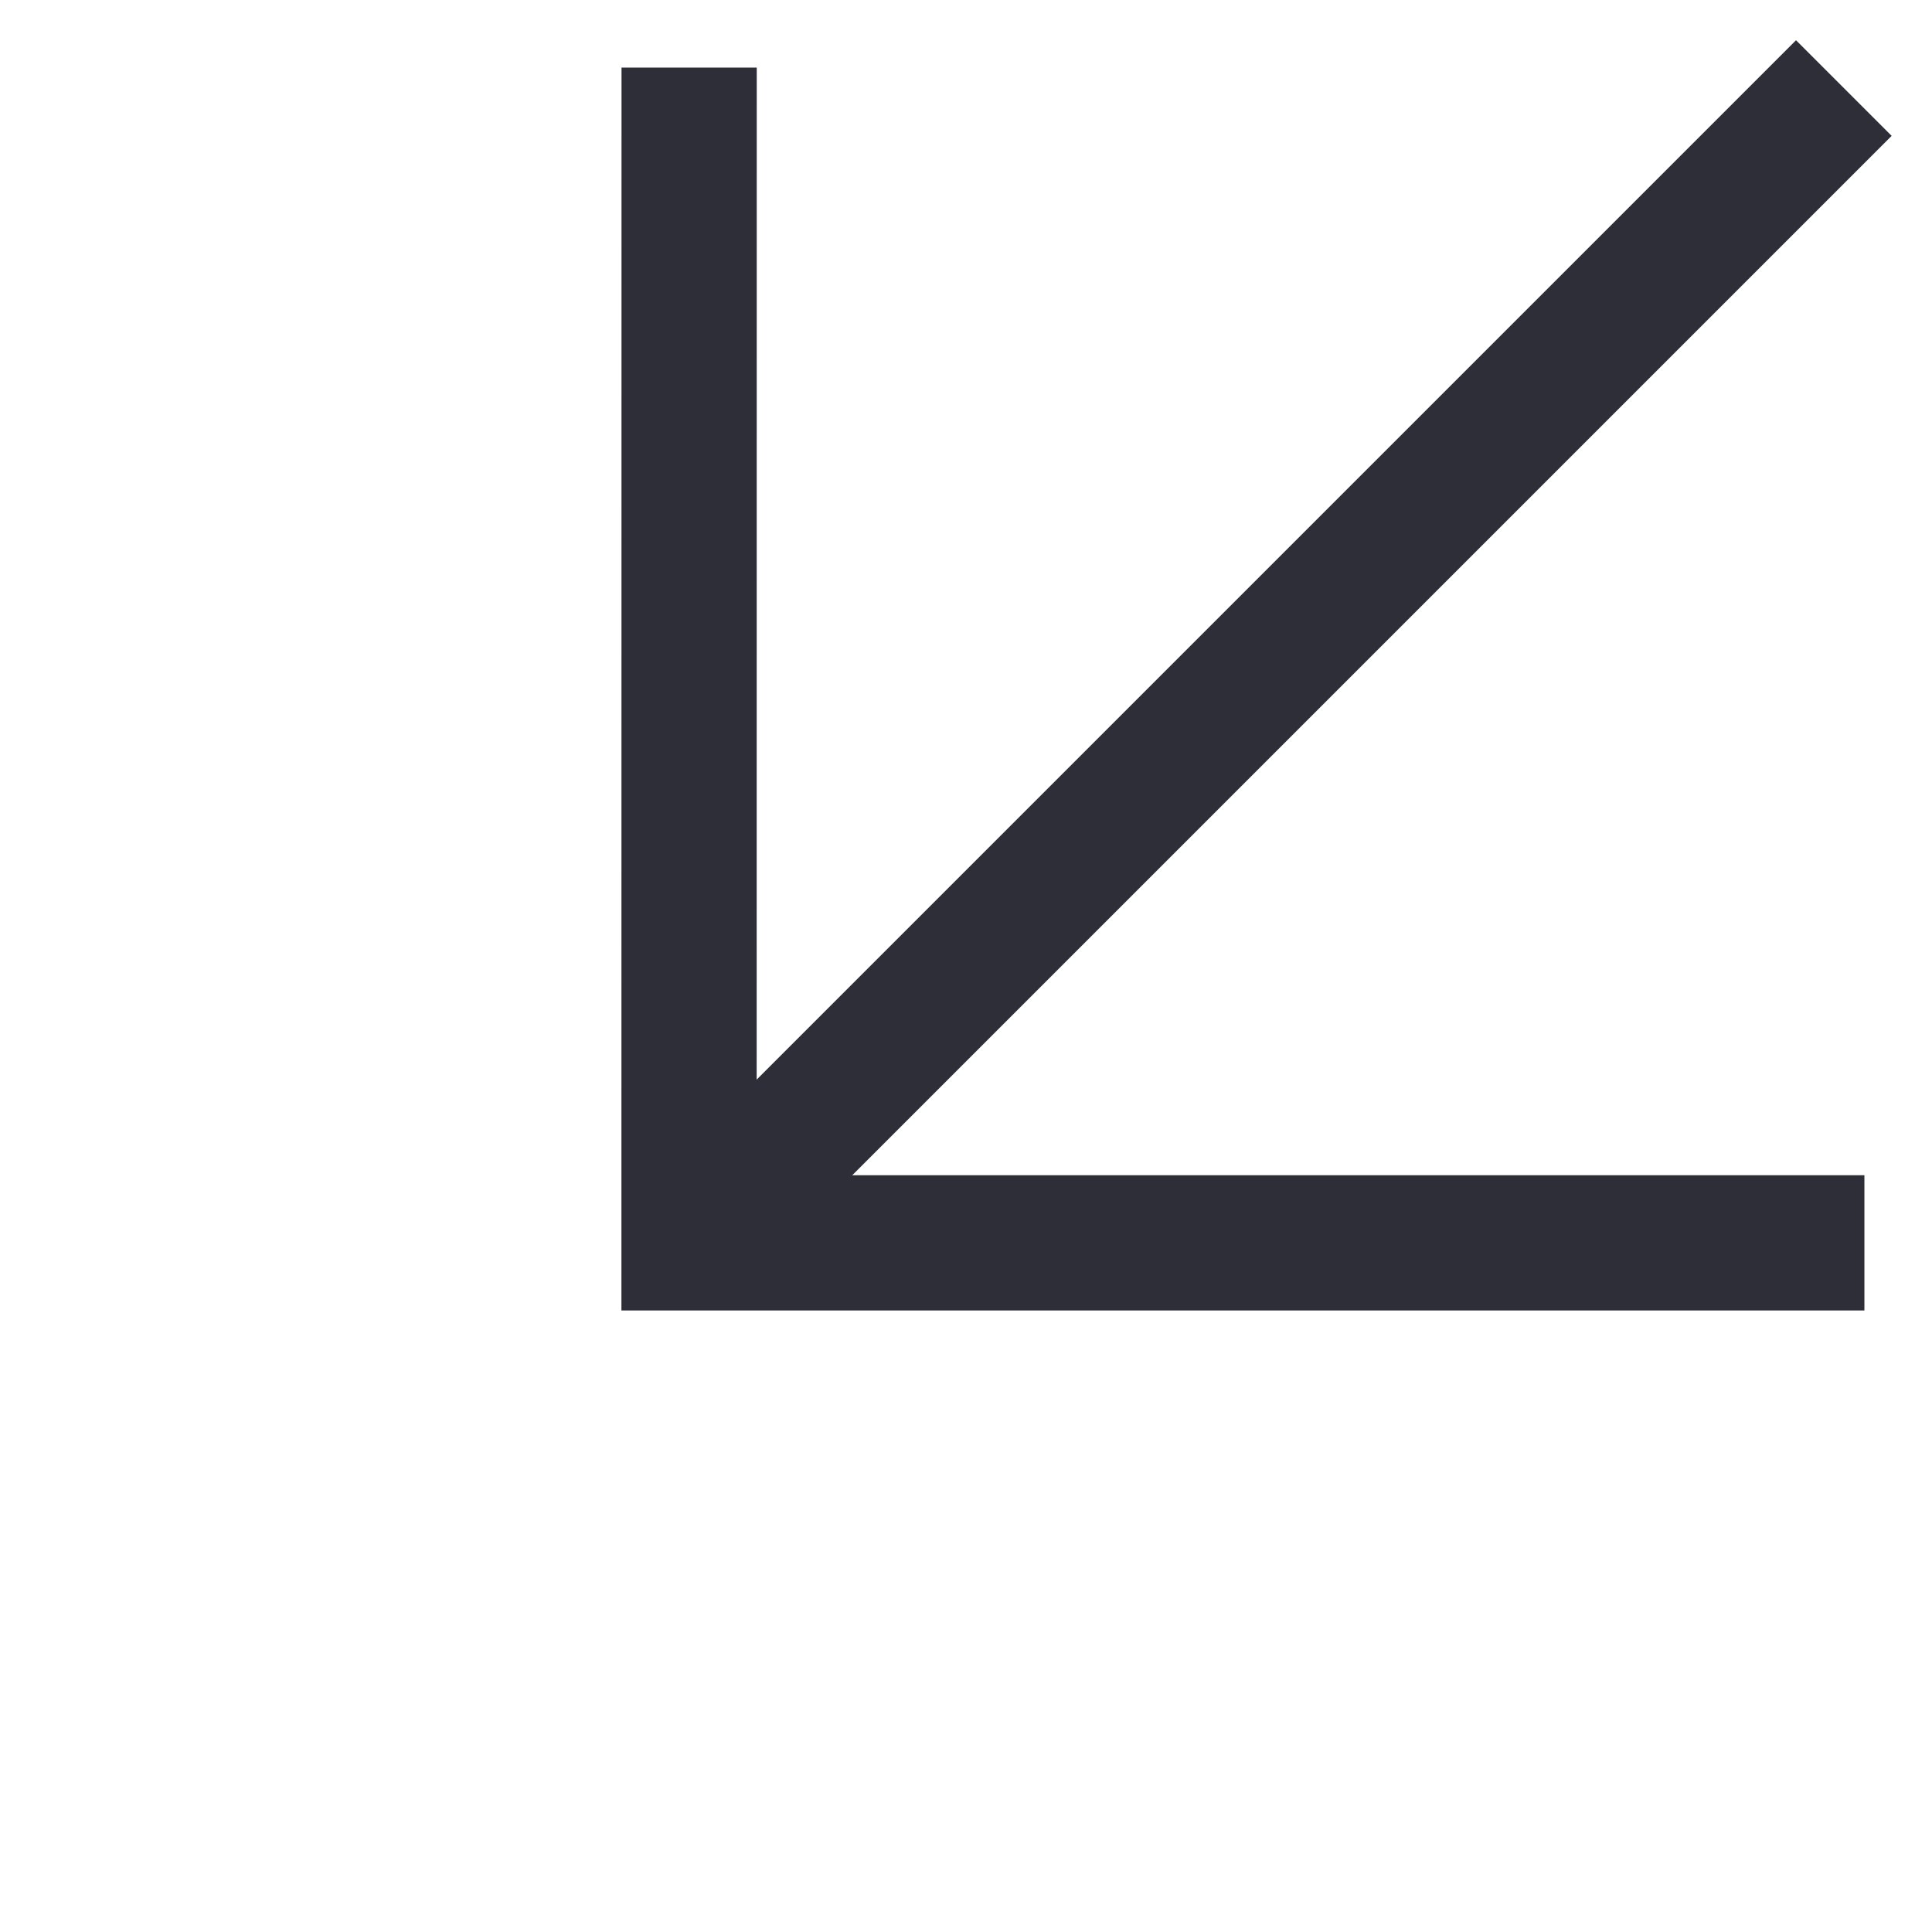
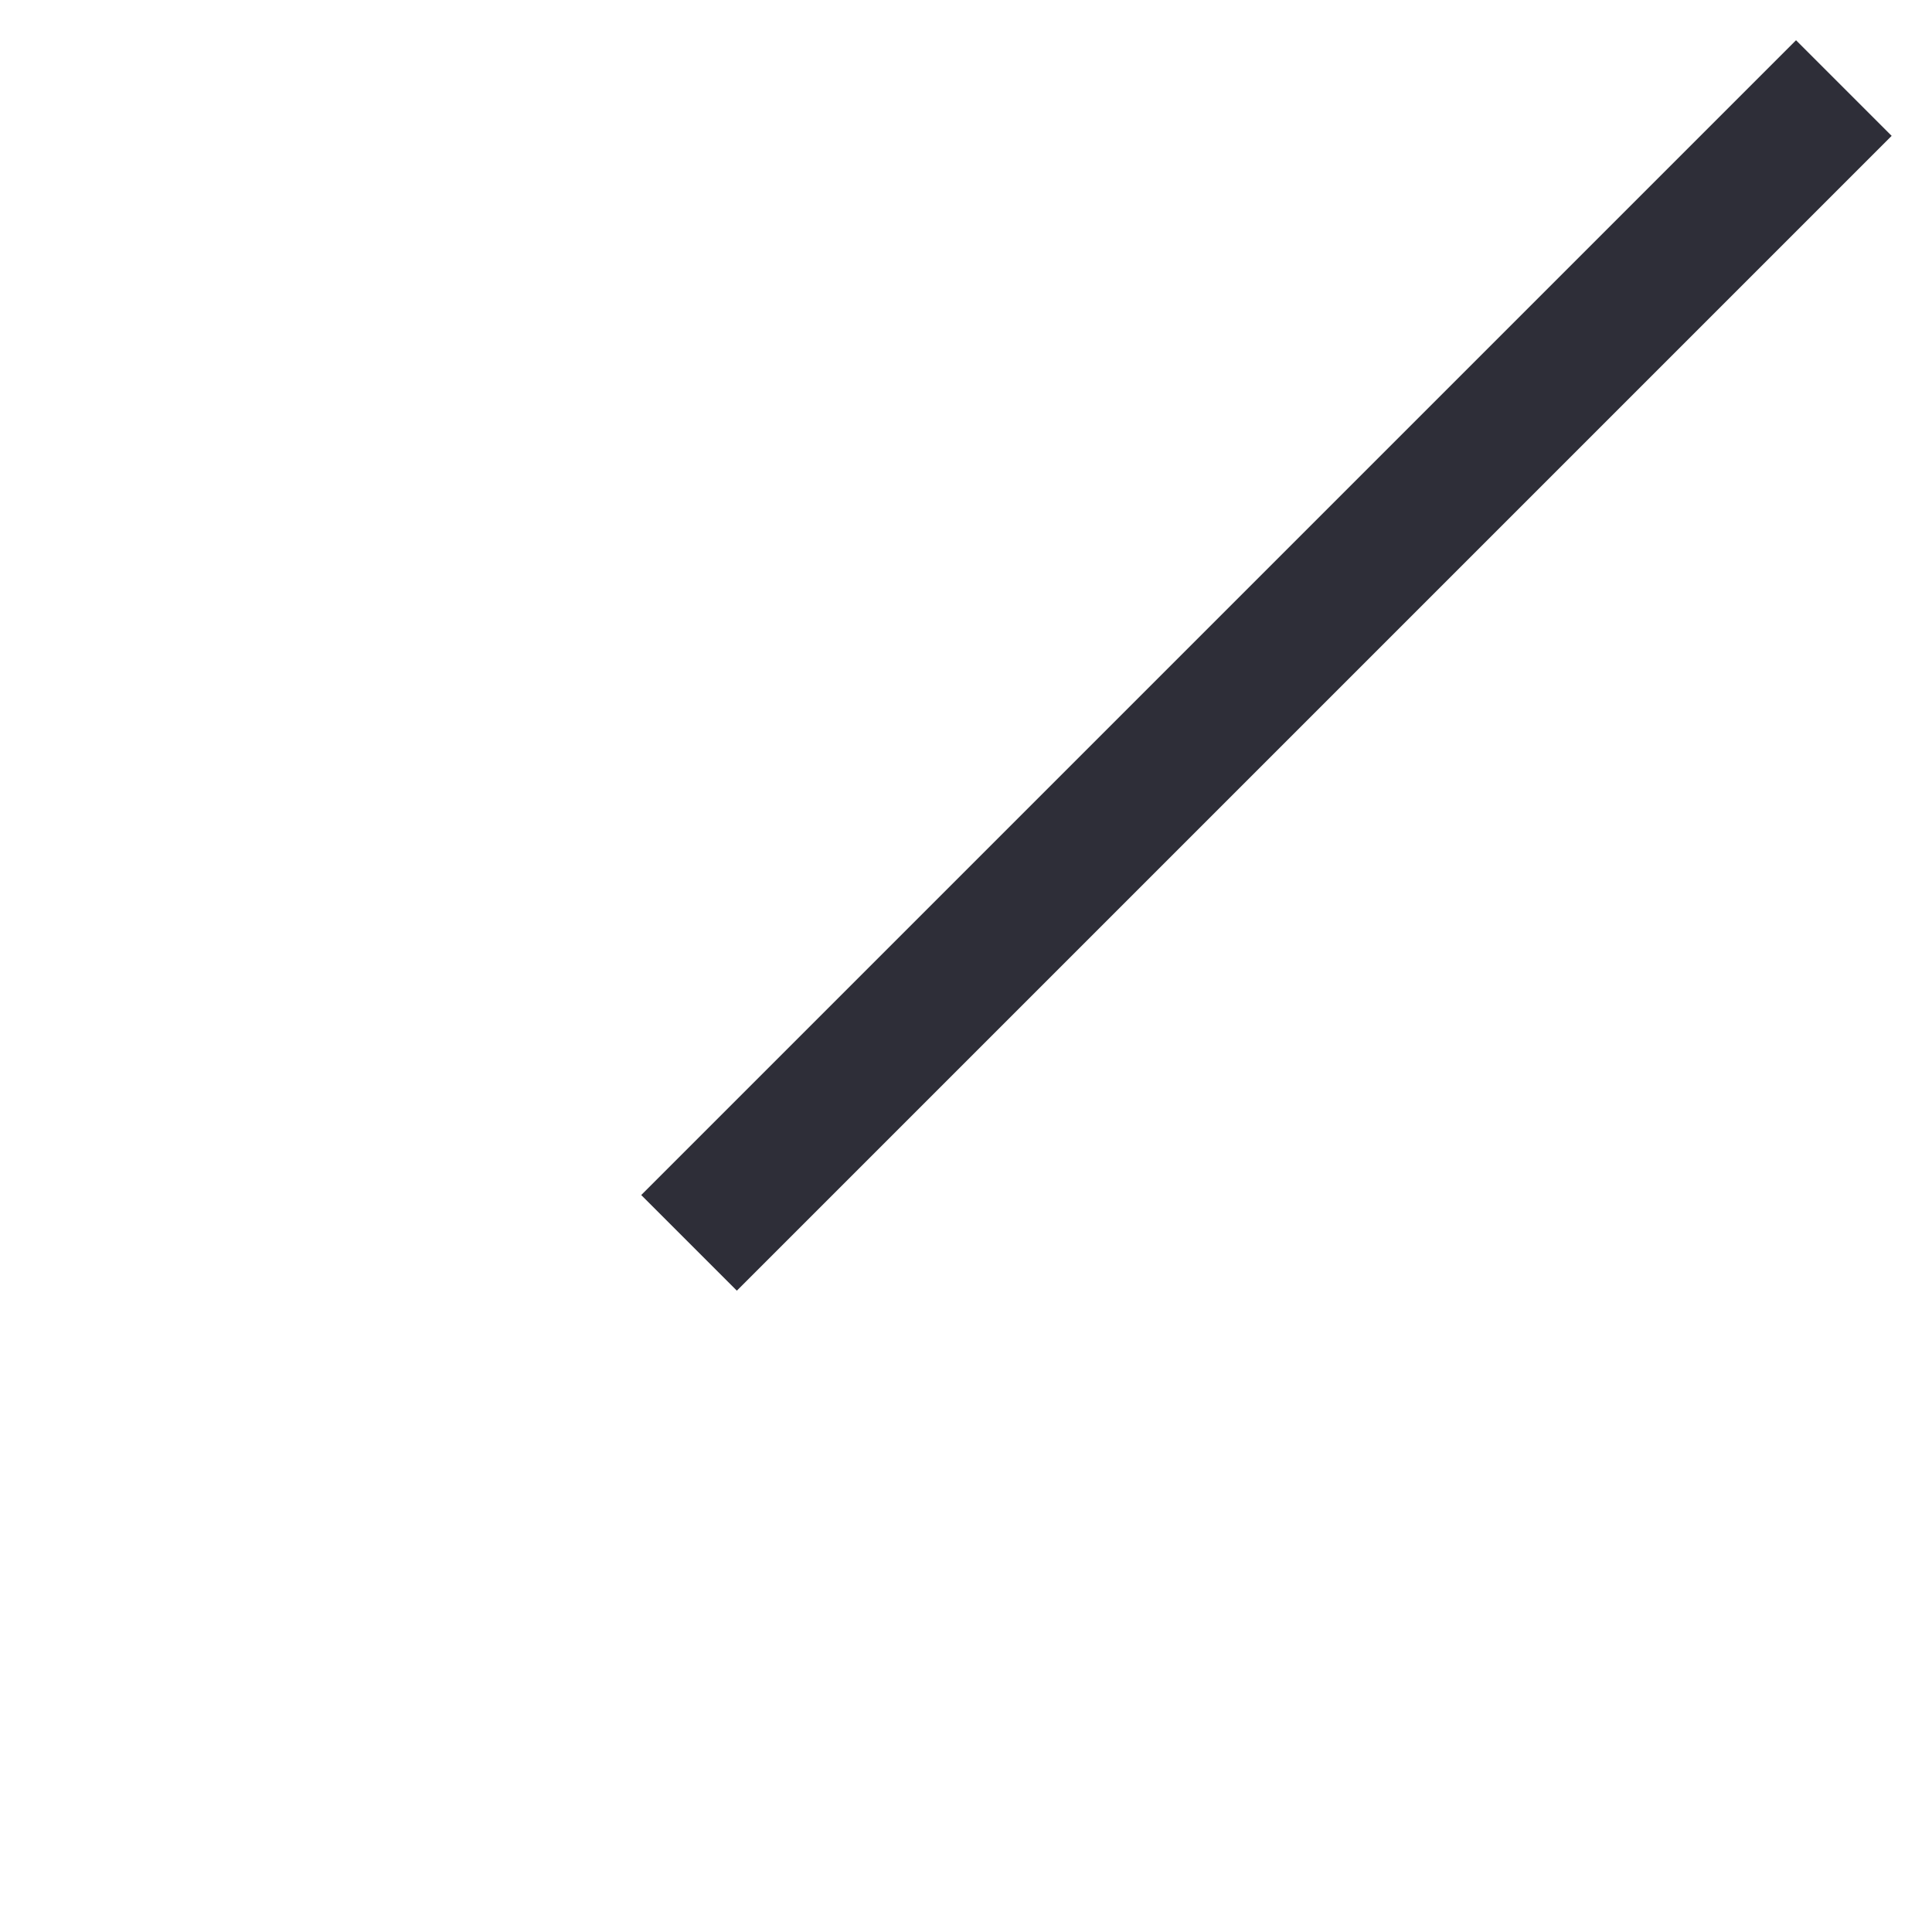
<svg xmlns="http://www.w3.org/2000/svg" width="14.287" height="14.287" viewBox="0 0 14.287 14.287">
  <g id="Group_29466" data-name="Group 29466" transform="translate(17.981 4.997) rotate(135)">
-     <path id="Path_15" data-name="Path 15" d="M0,0,6.146,6.146,0,12.291" transform="translate(5.931 0)" fill="none" stroke="#2e2e38" stroke-width="1" />
    <path id="Path_16" data-name="Path 16" d="M12.077,0H0" transform="translate(0 6.146)" fill="none" stroke="#2e2e38" stroke-width="1" />
  </g>
</svg>